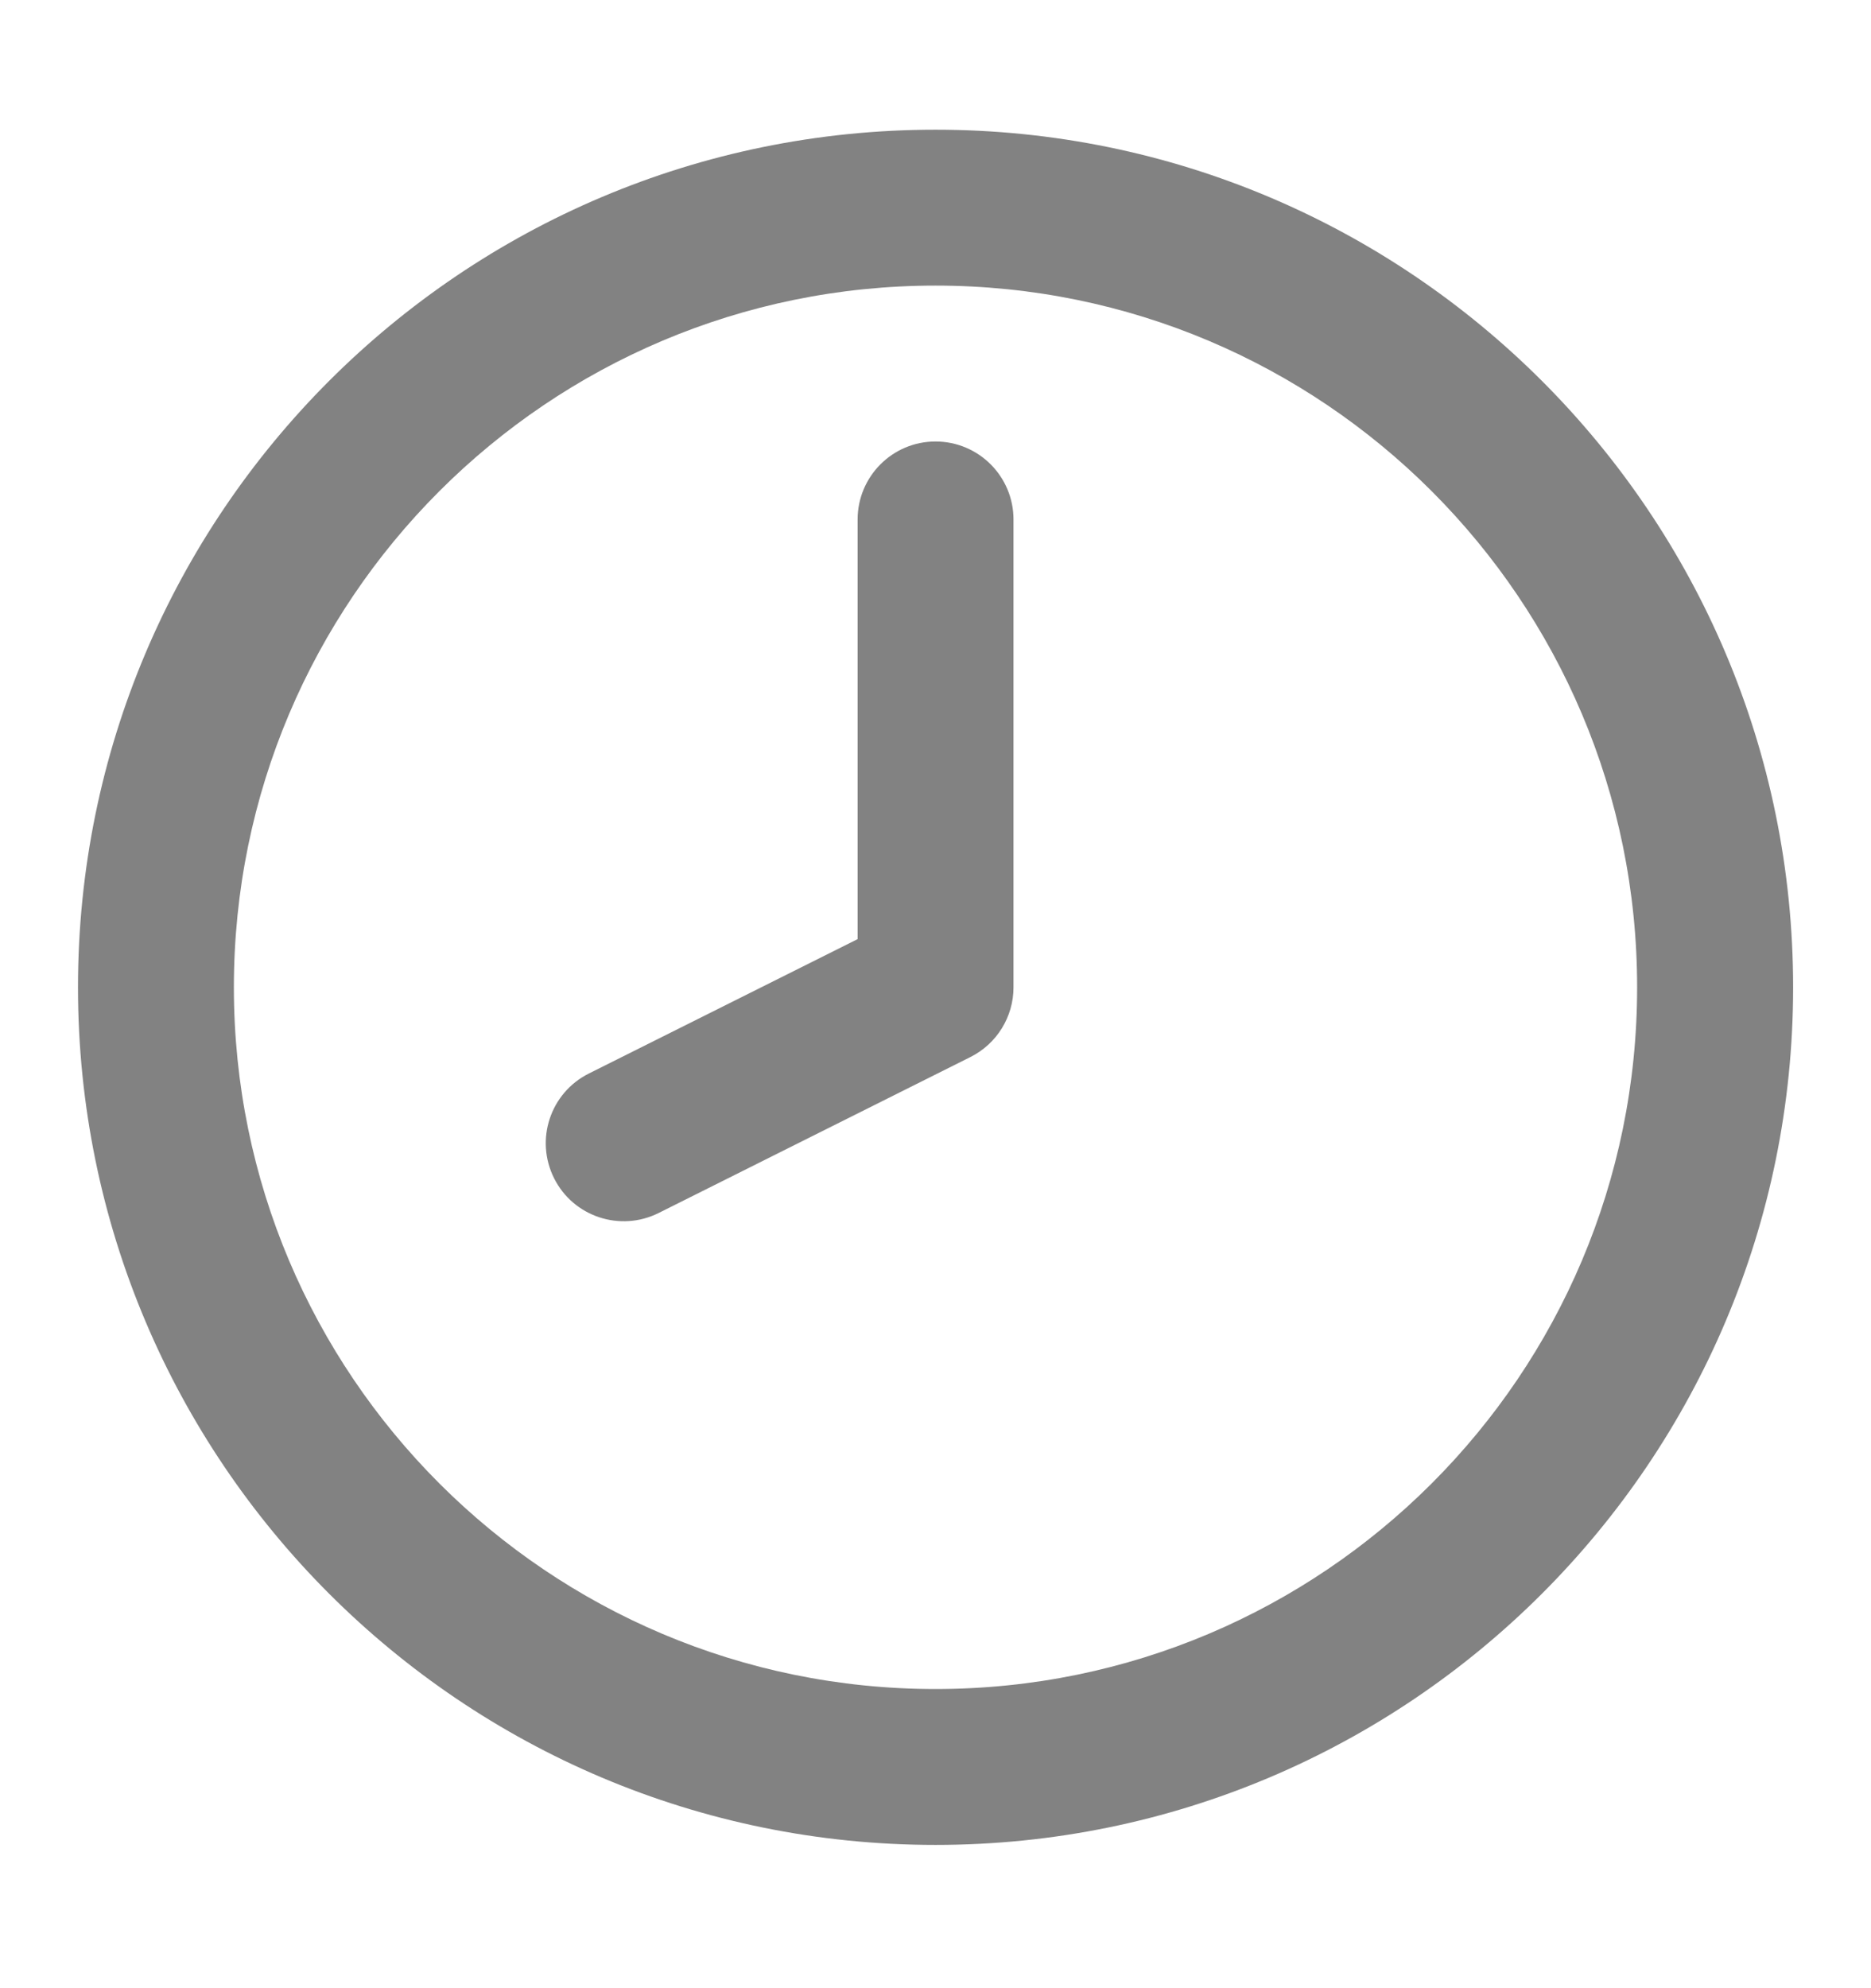
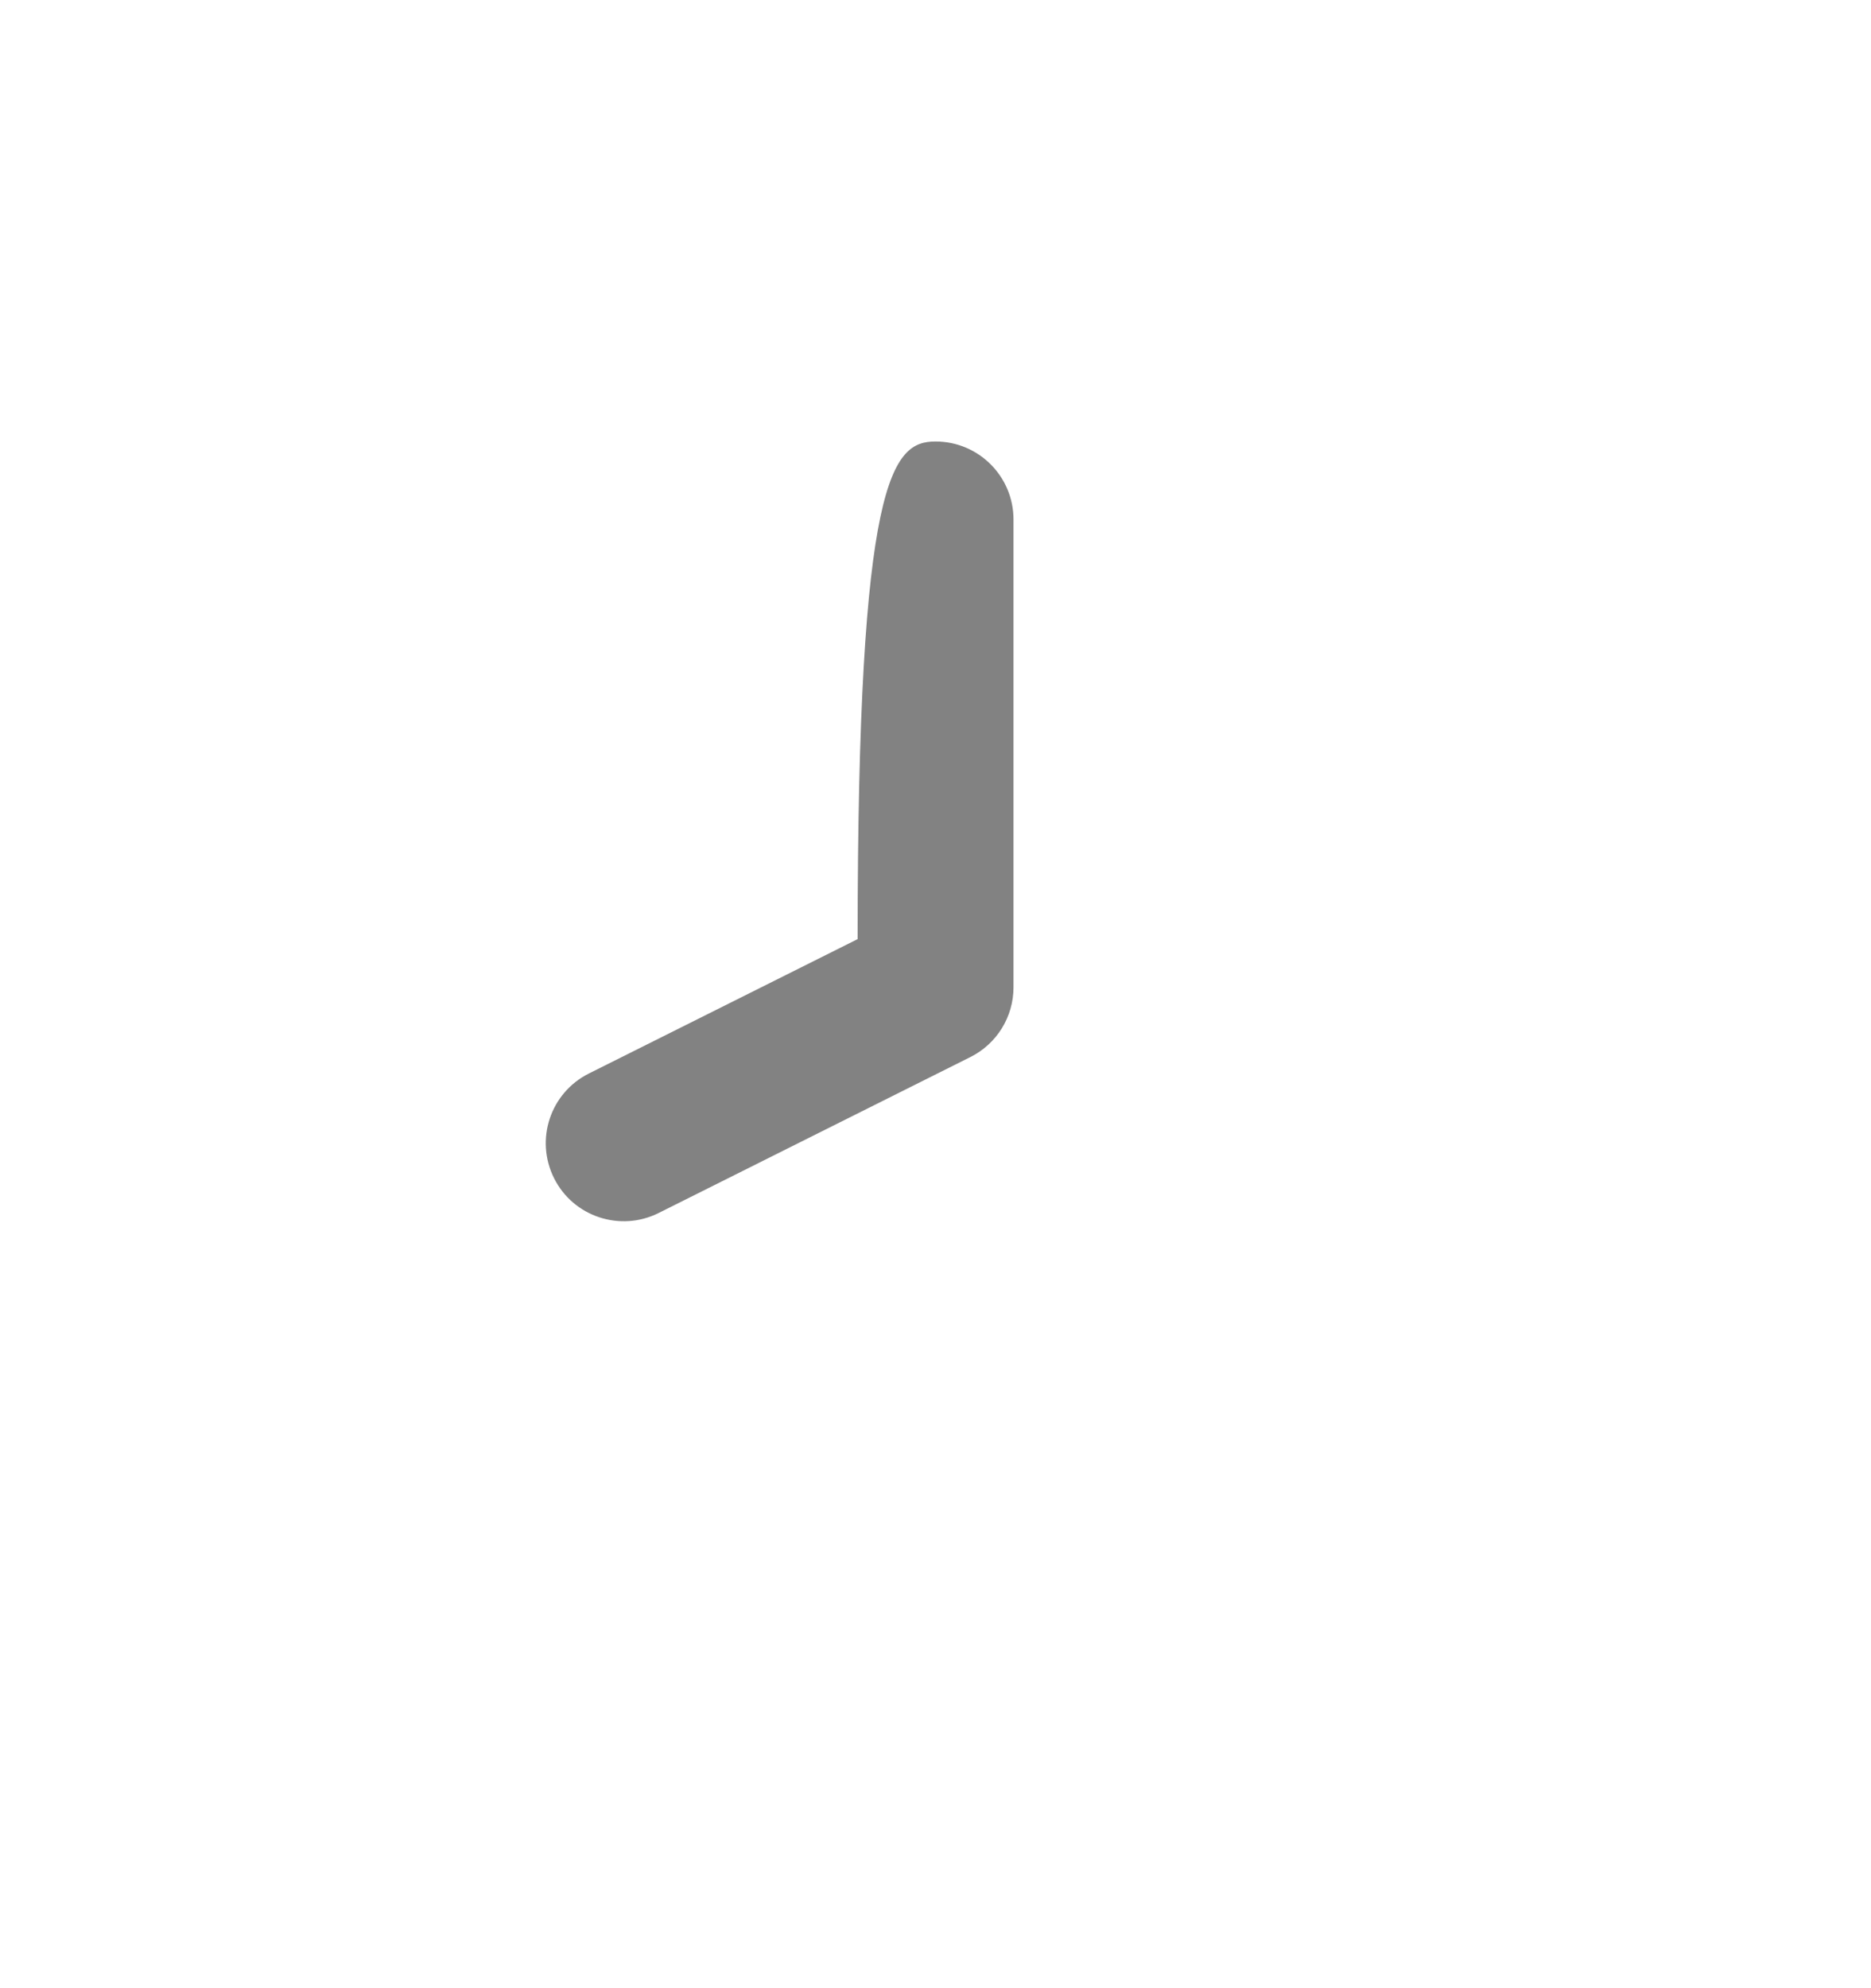
<svg xmlns="http://www.w3.org/2000/svg" width="16" height="17" viewBox="0 0 16 17" fill="none">
-   <path fill-rule="evenodd" clip-rule="evenodd" d="M8 2.442C4.687 2.442 2 5.128 2 8.442C2 11.756 4.687 14.442 8 14.442C11.314 14.442 14 11.756 14 8.442C14 5.128 11.314 2.442 8 2.442ZM0.667 8.442C0.667 4.392 3.95 1.109 8 1.109C12.05 1.109 15.334 4.392 15.334 8.442C15.334 12.492 12.05 15.775 8 15.775C3.95 15.775 0.667 12.492 0.667 8.442Z" fill="#828282" />
-   <path fill-rule="evenodd" clip-rule="evenodd" d="M8 3.775C8.369 3.775 8.667 4.074 8.667 4.442V8.442C8.667 8.695 8.524 8.925 8.299 9.038L5.632 10.372C5.303 10.536 4.902 10.403 4.738 10.074C4.573 9.744 4.706 9.344 5.036 9.179L7.334 8.03V4.442C7.334 4.074 7.632 3.775 8 3.775Z" fill="#828282" />
+   <path fill-rule="evenodd" clip-rule="evenodd" d="M8 3.775C8.369 3.775 8.667 4.074 8.667 4.442V8.442C8.667 8.695 8.524 8.925 8.299 9.038L5.632 10.372C5.303 10.536 4.902 10.403 4.738 10.074C4.573 9.744 4.706 9.344 5.036 9.179L7.334 8.03C7.334 4.074 7.632 3.775 8 3.775Z" fill="#828282" />
</svg>